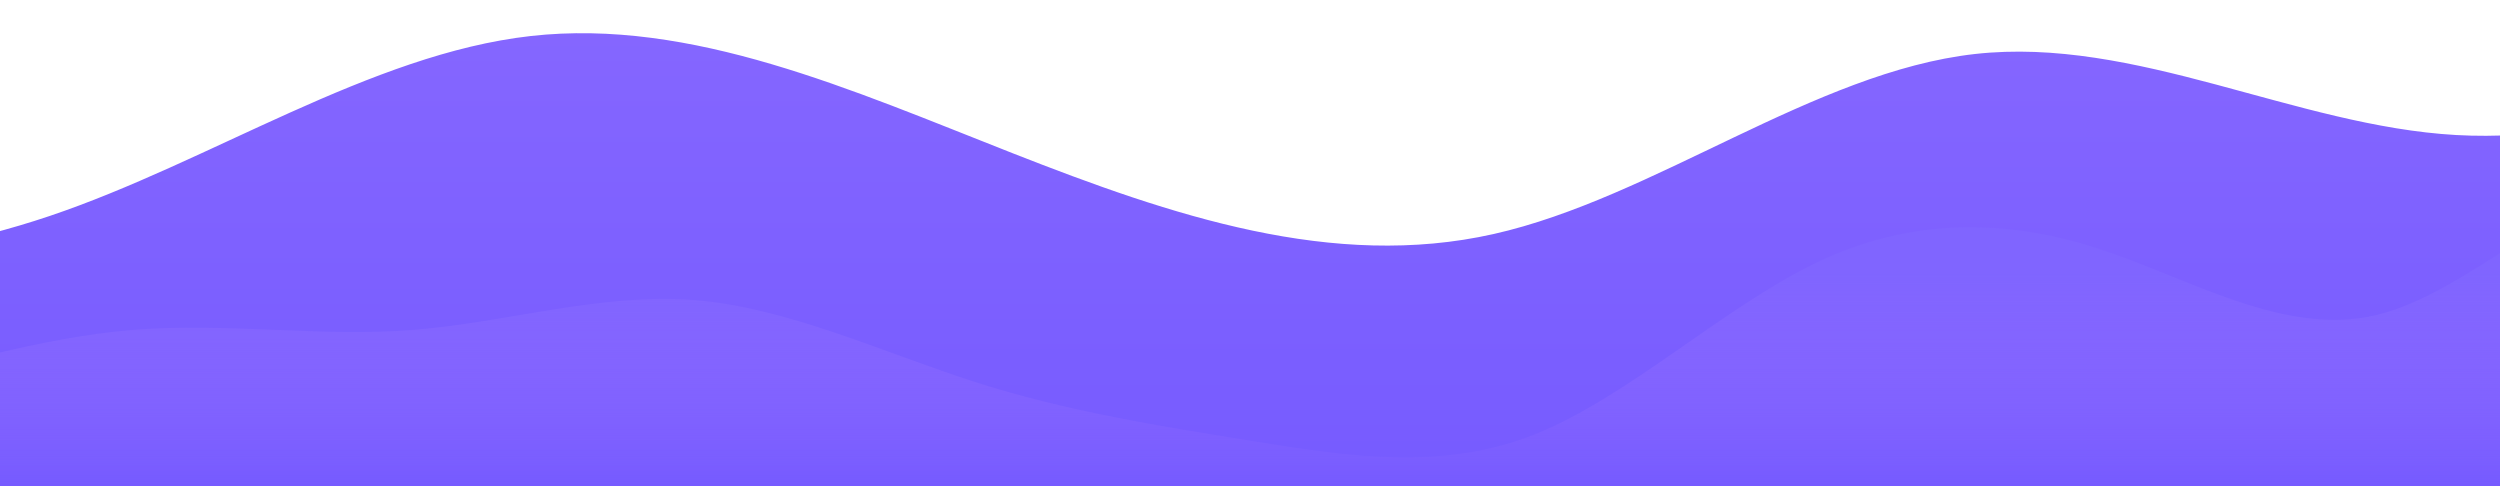
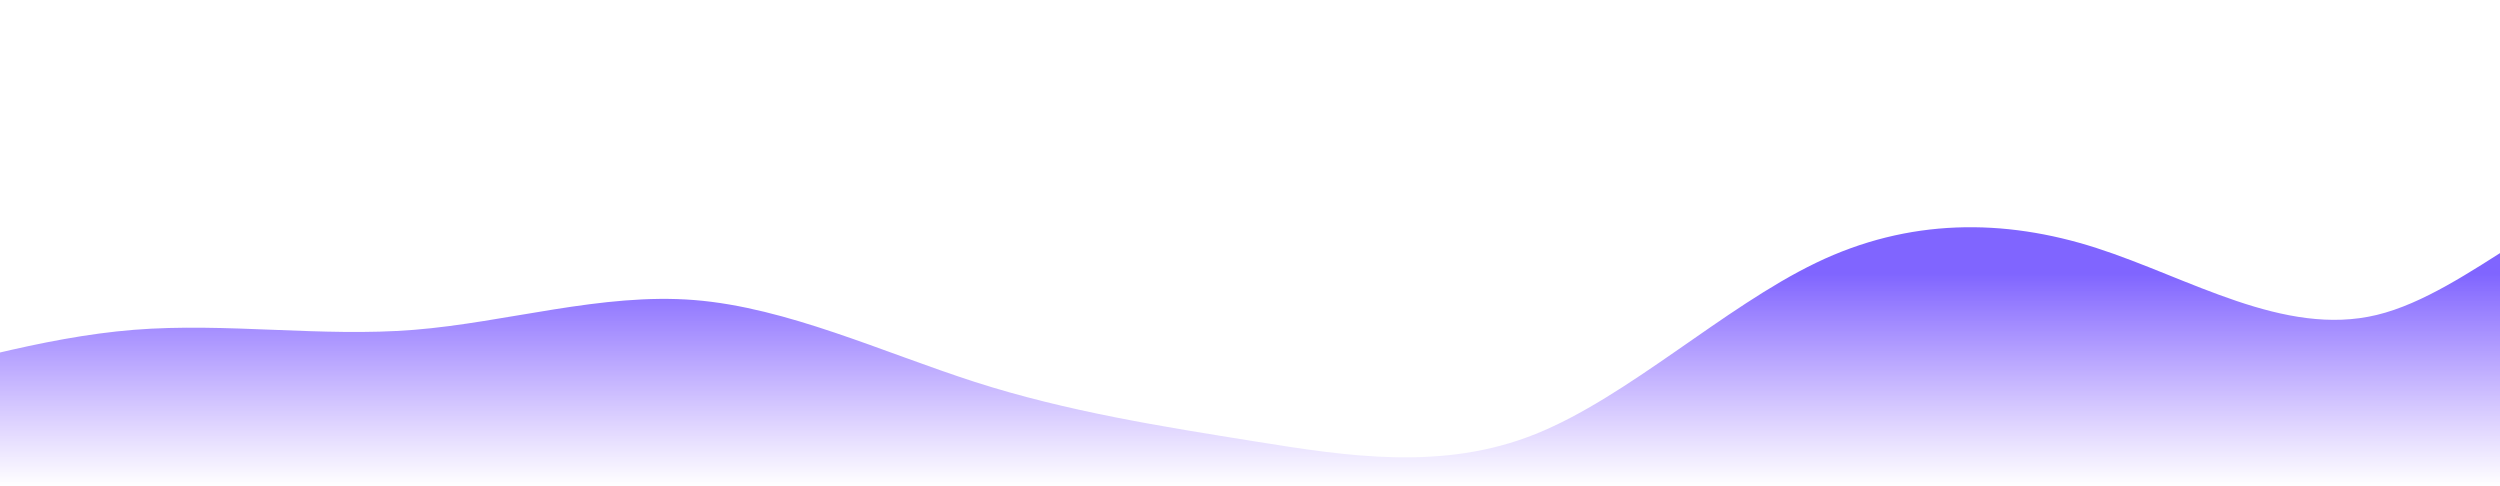
<svg xmlns="http://www.w3.org/2000/svg" width="1440" height="280" viewBox="0 0 1440 280" fill="none">
-   <path fill-rule="evenodd" clip-rule="evenodd" d="M-526 248.889L-479.792 233.333C-433.583 217.778 -341.167 186.667 -248.75 171.111C-156.333 155.556 -63.917 155.556 28.5 124.444C120.917 93.333 213.333 31.111 305.75 20.741C398.167 10.37 490.583 51.852 583 88.148C675.417 124.444 767.833 155.556 860.25 134.815C952.667 114.074 1045.08 41.481 1137.5 31.111C1229.92 20.741 1322.33 72.593 1414.75 77.778C1507.17 82.963 1599.58 41.481 1645.79 20.741L1692 0V280H1645.79C1599.58 280 1507.17 280 1414.75 280C1322.33 280 1229.92 280 1137.5 280C1045.08 280 952.667 280 860.25 280C767.833 280 675.417 280 583 280C490.583 280 398.167 280 305.75 280C213.333 280 120.917 280 28.5 280C-63.917 280 -156.333 280 -248.75 280C-341.167 280 -433.583 280 -479.792 280H-526V248.889Z" fill="url(#paint0_linear)" />
-   <path fill-rule="evenodd" clip-rule="evenodd" d="M-246 254.281L-218.545 249.994C-192.705 245.708 -137.795 237.135 -84.5 224.275C-31.205 211.415 23.705 194.269 77 189.983C130.295 185.696 185.205 194.269 238.5 189.983C291.795 185.696 346.705 168.55 400 172.837C453.295 177.123 508.205 202.842 561.5 219.989C614.795 237.135 669.705 245.708 723 254.281C776.295 262.854 831.205 271.427 884.5 249.994C937.795 228.562 992.705 177.123 1046 151.404C1099.3 125.685 1154.2 125.685 1207.5 142.831C1260.8 159.977 1315.7 194.269 1369 181.41C1422.3 168.55 1477.2 108.539 1530.5 104.252C1583.8 99.966 1638.7 151.404 1664.55 177.123L1692 202.842V280H1664.55C1638.7 280 1583.8 280 1530.5 280C1477.2 280 1422.3 280 1369 280C1315.7 280 1260.8 280 1207.5 280C1154.2 280 1099.3 280 1046 280C992.705 280 937.795 280 884.5 280C831.205 280 776.295 280 723 280C669.705 280 614.795 280 561.5 280C508.205 280 453.295 280 400 280C346.705 280 291.795 280 238.5 280C185.205 280 130.295 280 77 280C23.705 280 -31.205 280 -84.5 280C-137.795 280 -192.705 280 -218.545 280H-246V254.281Z" fill="url(#paint1_linear)" />
+   <path fill-rule="evenodd" clip-rule="evenodd" d="M-246 254.281L-218.545 249.994C-192.705 245.708 -137.795 237.135 -84.5 224.275C-31.205 211.415 23.705 194.269 77 189.983C130.295 185.696 185.205 194.269 238.5 189.983C291.795 185.696 346.705 168.55 400 172.837C453.295 177.123 508.205 202.842 561.5 219.989C614.795 237.135 669.705 245.708 723 254.281C776.295 262.854 831.205 271.427 884.5 249.994C937.795 228.562 992.705 177.123 1046 151.404C1099.3 125.685 1154.2 125.685 1207.5 142.831C1260.8 159.977 1315.7 194.269 1369 181.41C1422.3 168.55 1477.2 108.539 1530.5 104.252C1583.8 99.966 1638.7 151.404 1664.55 177.123L1692 202.842V280H1664.55C1638.7 280 1583.8 280 1530.5 280C1477.2 280 1422.3 280 1369 280C1315.7 280 1260.8 280 1207.5 280C1154.2 280 1099.3 280 1046 280C992.705 280 937.795 280 884.5 280C669.705 280 614.795 280 561.5 280C508.205 280 453.295 280 400 280C346.705 280 291.795 280 238.5 280C185.205 280 130.295 280 77 280C23.705 280 -31.205 280 -84.5 280C-137.795 280 -192.705 280 -218.545 280H-246V254.281Z" fill="url(#paint1_linear)" />
  <defs>
    <linearGradient id="paint0_linear" x1="583" y1="0" x2="583" y2="280" gradientUnits="userSpaceOnUse">
      <stop stop-color="#8667FF" />
      <stop offset="1" stop-color="#765BFF" />
    </linearGradient>
    <linearGradient id="paint1_linear" x1="723" y1="157.5" x2="723" y2="280" gradientUnits="userSpaceOnUse">
      <stop stop-color="#8065FF" />
      <stop offset="1" stop-color="#956DFF" stop-opacity="0" />
    </linearGradient>
  </defs>
</svg>